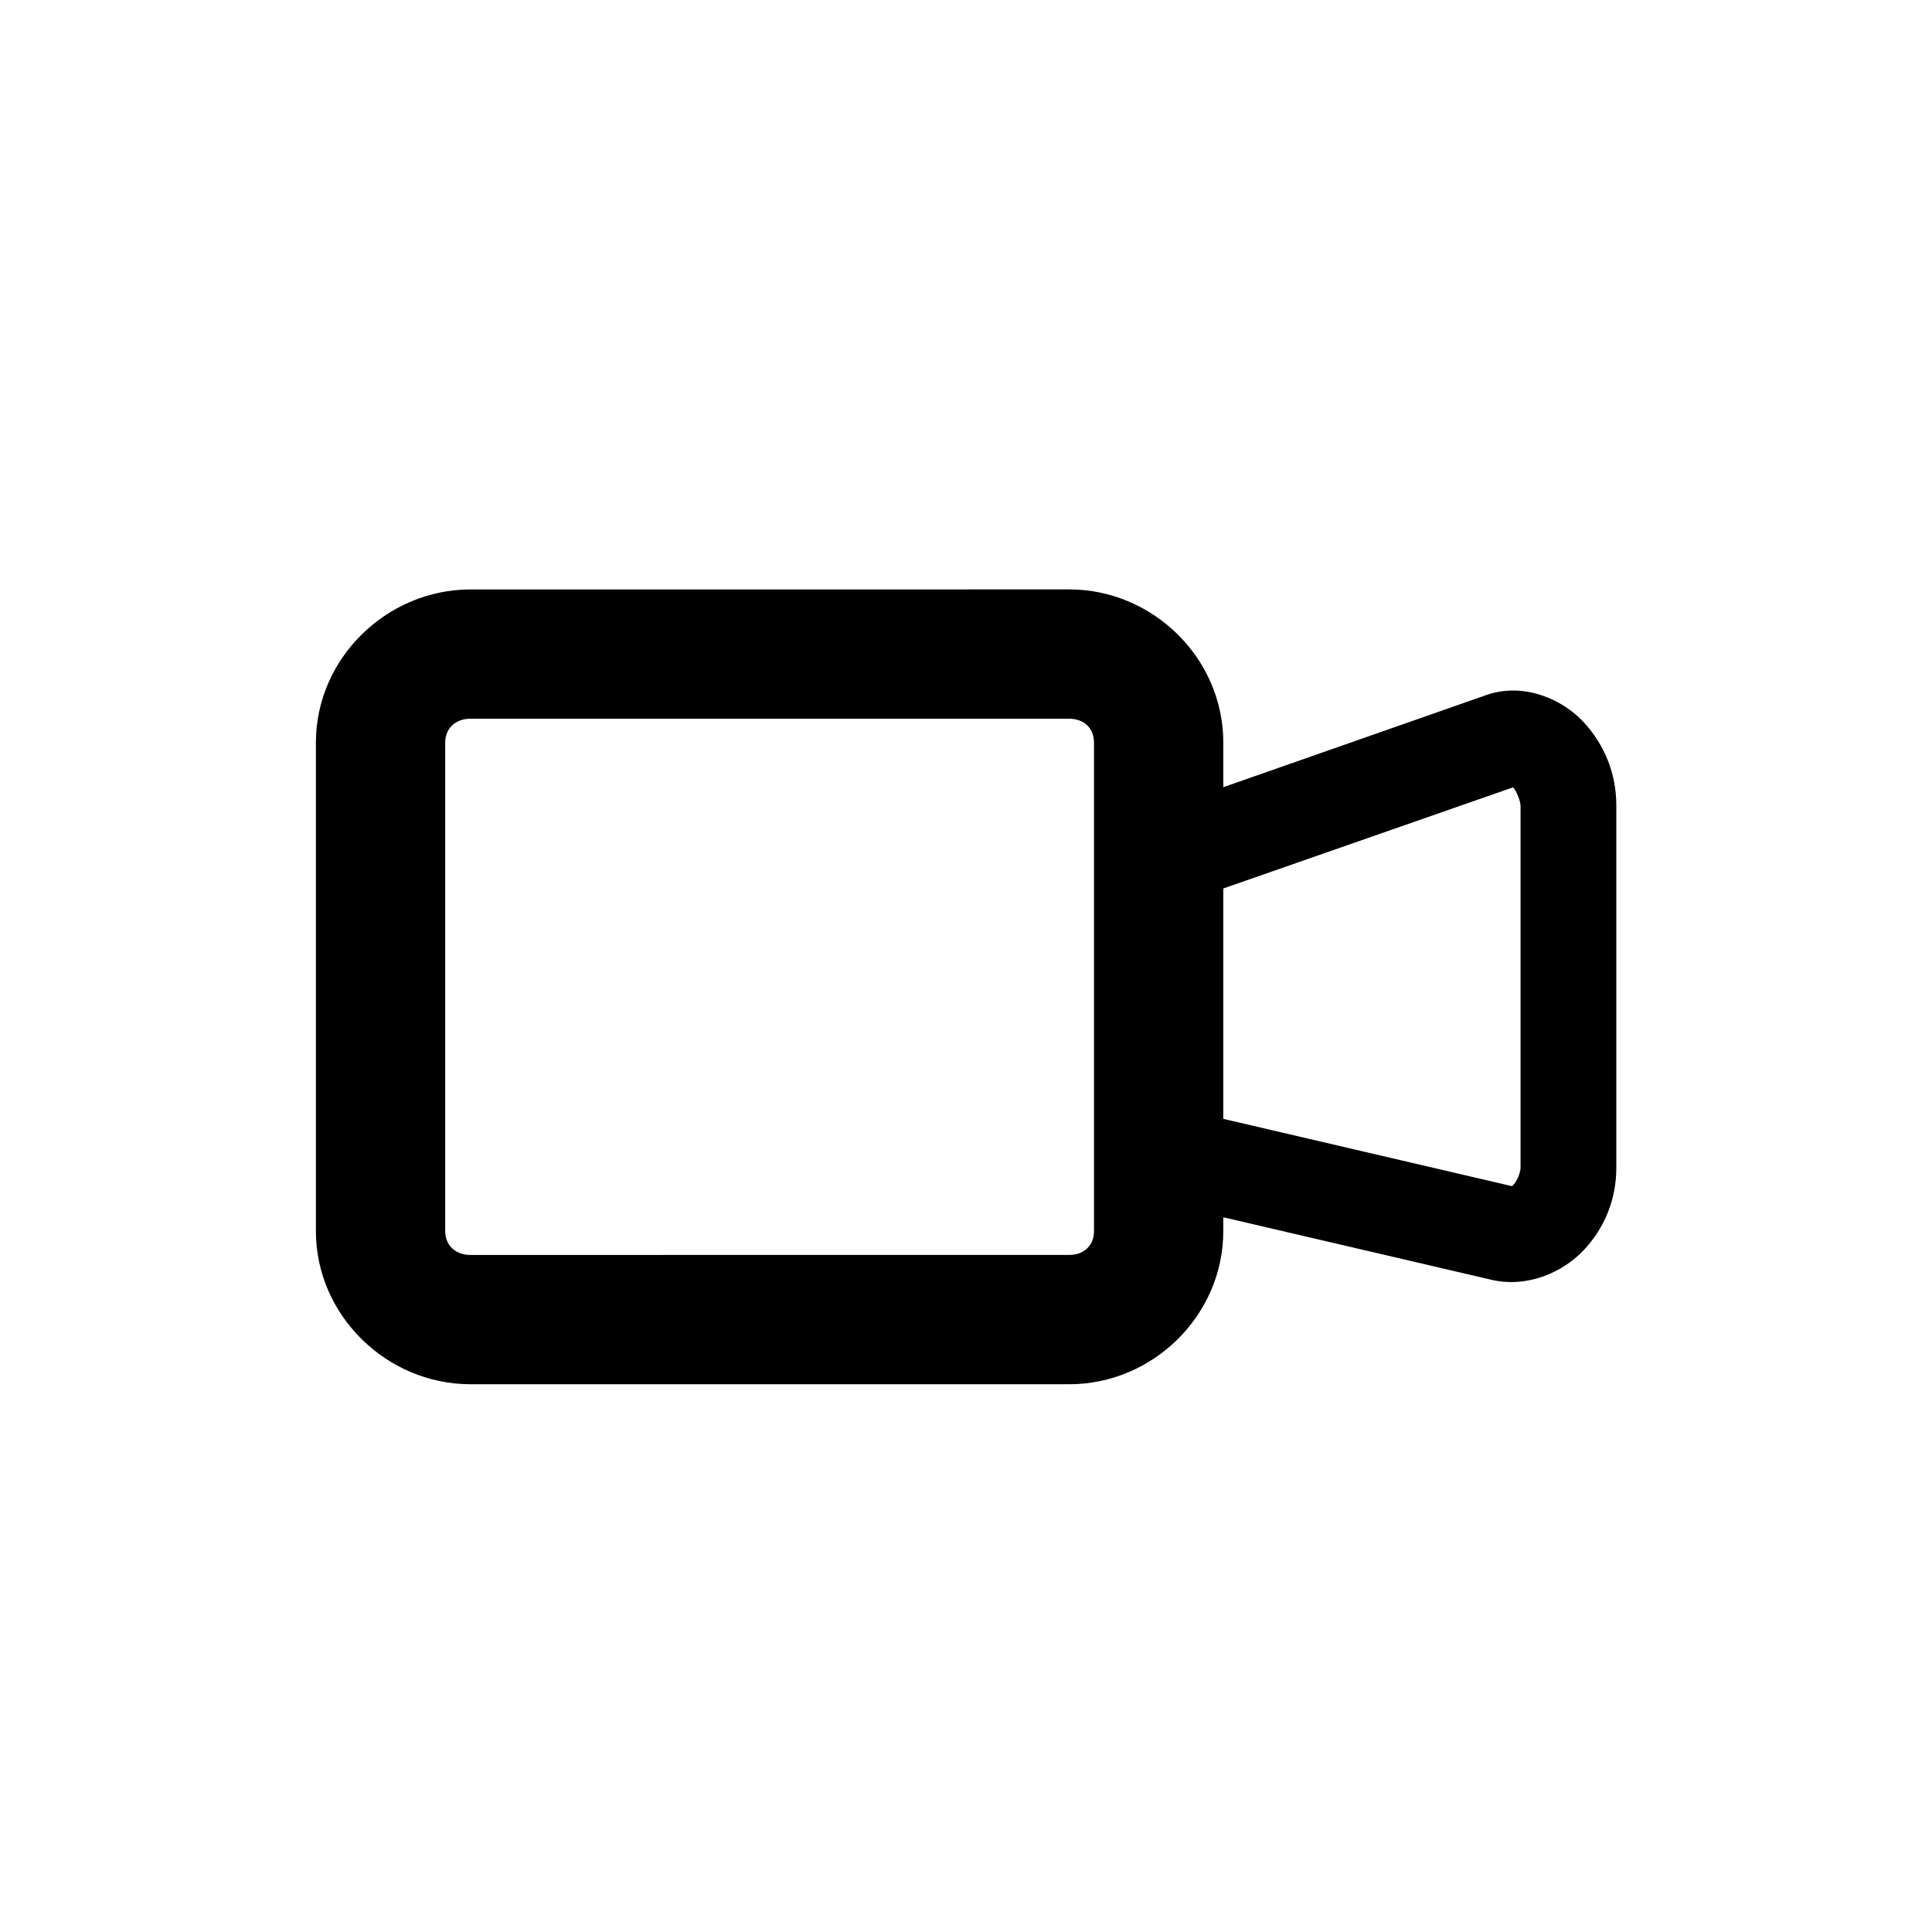
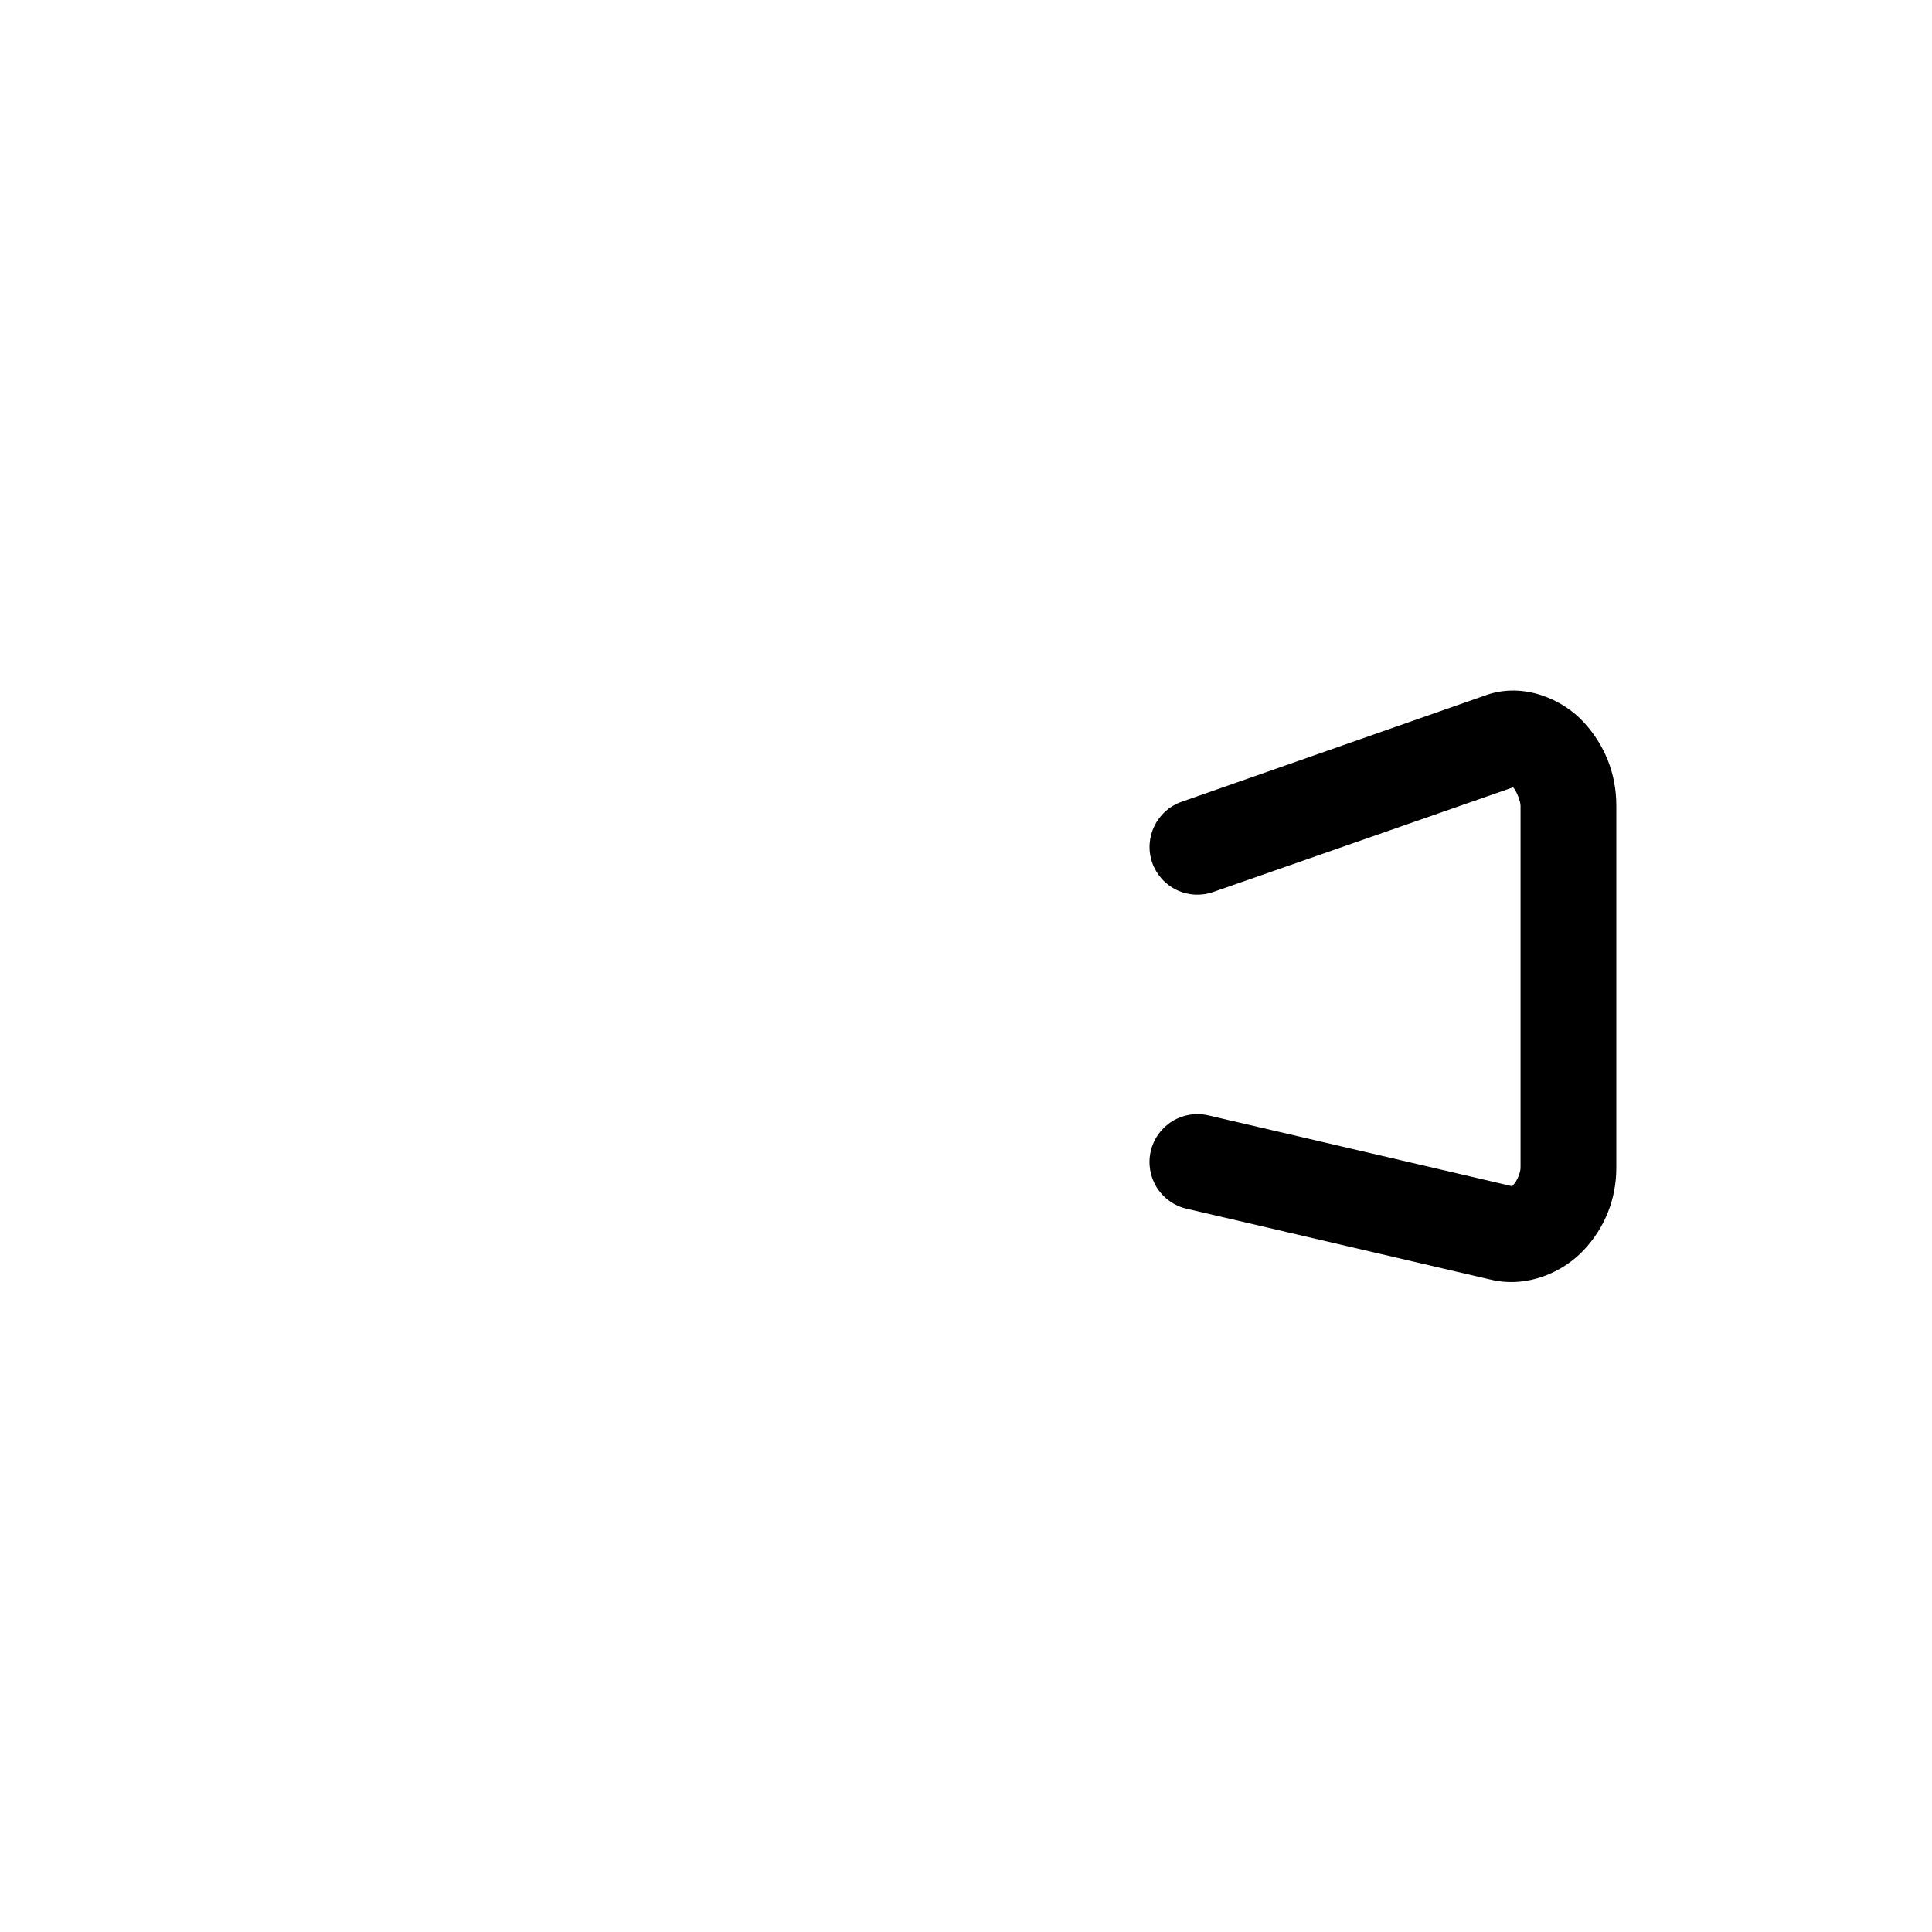
<svg xmlns="http://www.w3.org/2000/svg" fill="#000000" width="800px" height="800px" version="1.1" viewBox="144 144 512 512">
  <g>
-     <path d="m268.68 300.21c-22.219 0-40.965 18.297-40.965 40.586v129.46c0 22.289 18.742 40.586 40.965 40.586h158.67c22.219 0 40.836-18.297 40.836-40.586l0.004-129.47c0-22.289-18.617-40.586-40.836-40.586zm0 34.262h158.67c4.066 0 6.574 2.652 6.574 6.32v129.46c0 3.668-2.508 6.32-6.574 6.32l-158.67 0.004c-4.066 0-6.699-2.652-6.699-6.32v-129.47c0-3.668 2.633-6.32 6.699-6.32z" />
    <path d="m537.87 328.2-80.754 28.293c-6.582 2.32-10.055 9.516-7.773 16.113 1.113 3.184 3.445 5.793 6.488 7.25 3.039 1.461 6.535 1.648 9.719 0.523l79.441-27.73c0.949 1.035 1.969 3.758 1.969 4.871v95.93c0 1.246-0.891 3.457-1.781 4.402-0.891 0.945-0.332 0.527-0.188 0.562l-80.754-18.828c-3.281-0.773-6.734-0.211-9.598 1.562-2.863 1.777-4.906 4.617-5.672 7.898-0.773 3.281-0.211 6.731 1.562 9.598 1.777 2.863 4.617 4.906 7.898 5.672l80.75 18.828c9.621 2.246 19.016-1.984 24.547-7.867 5.527-5.883 8.617-13.457 8.617-21.828v-95.926c0-8.504-3.074-16.066-8.617-22.109-5.547-6.043-15.883-10.707-25.855-7.215z" />
  </g>
</svg>